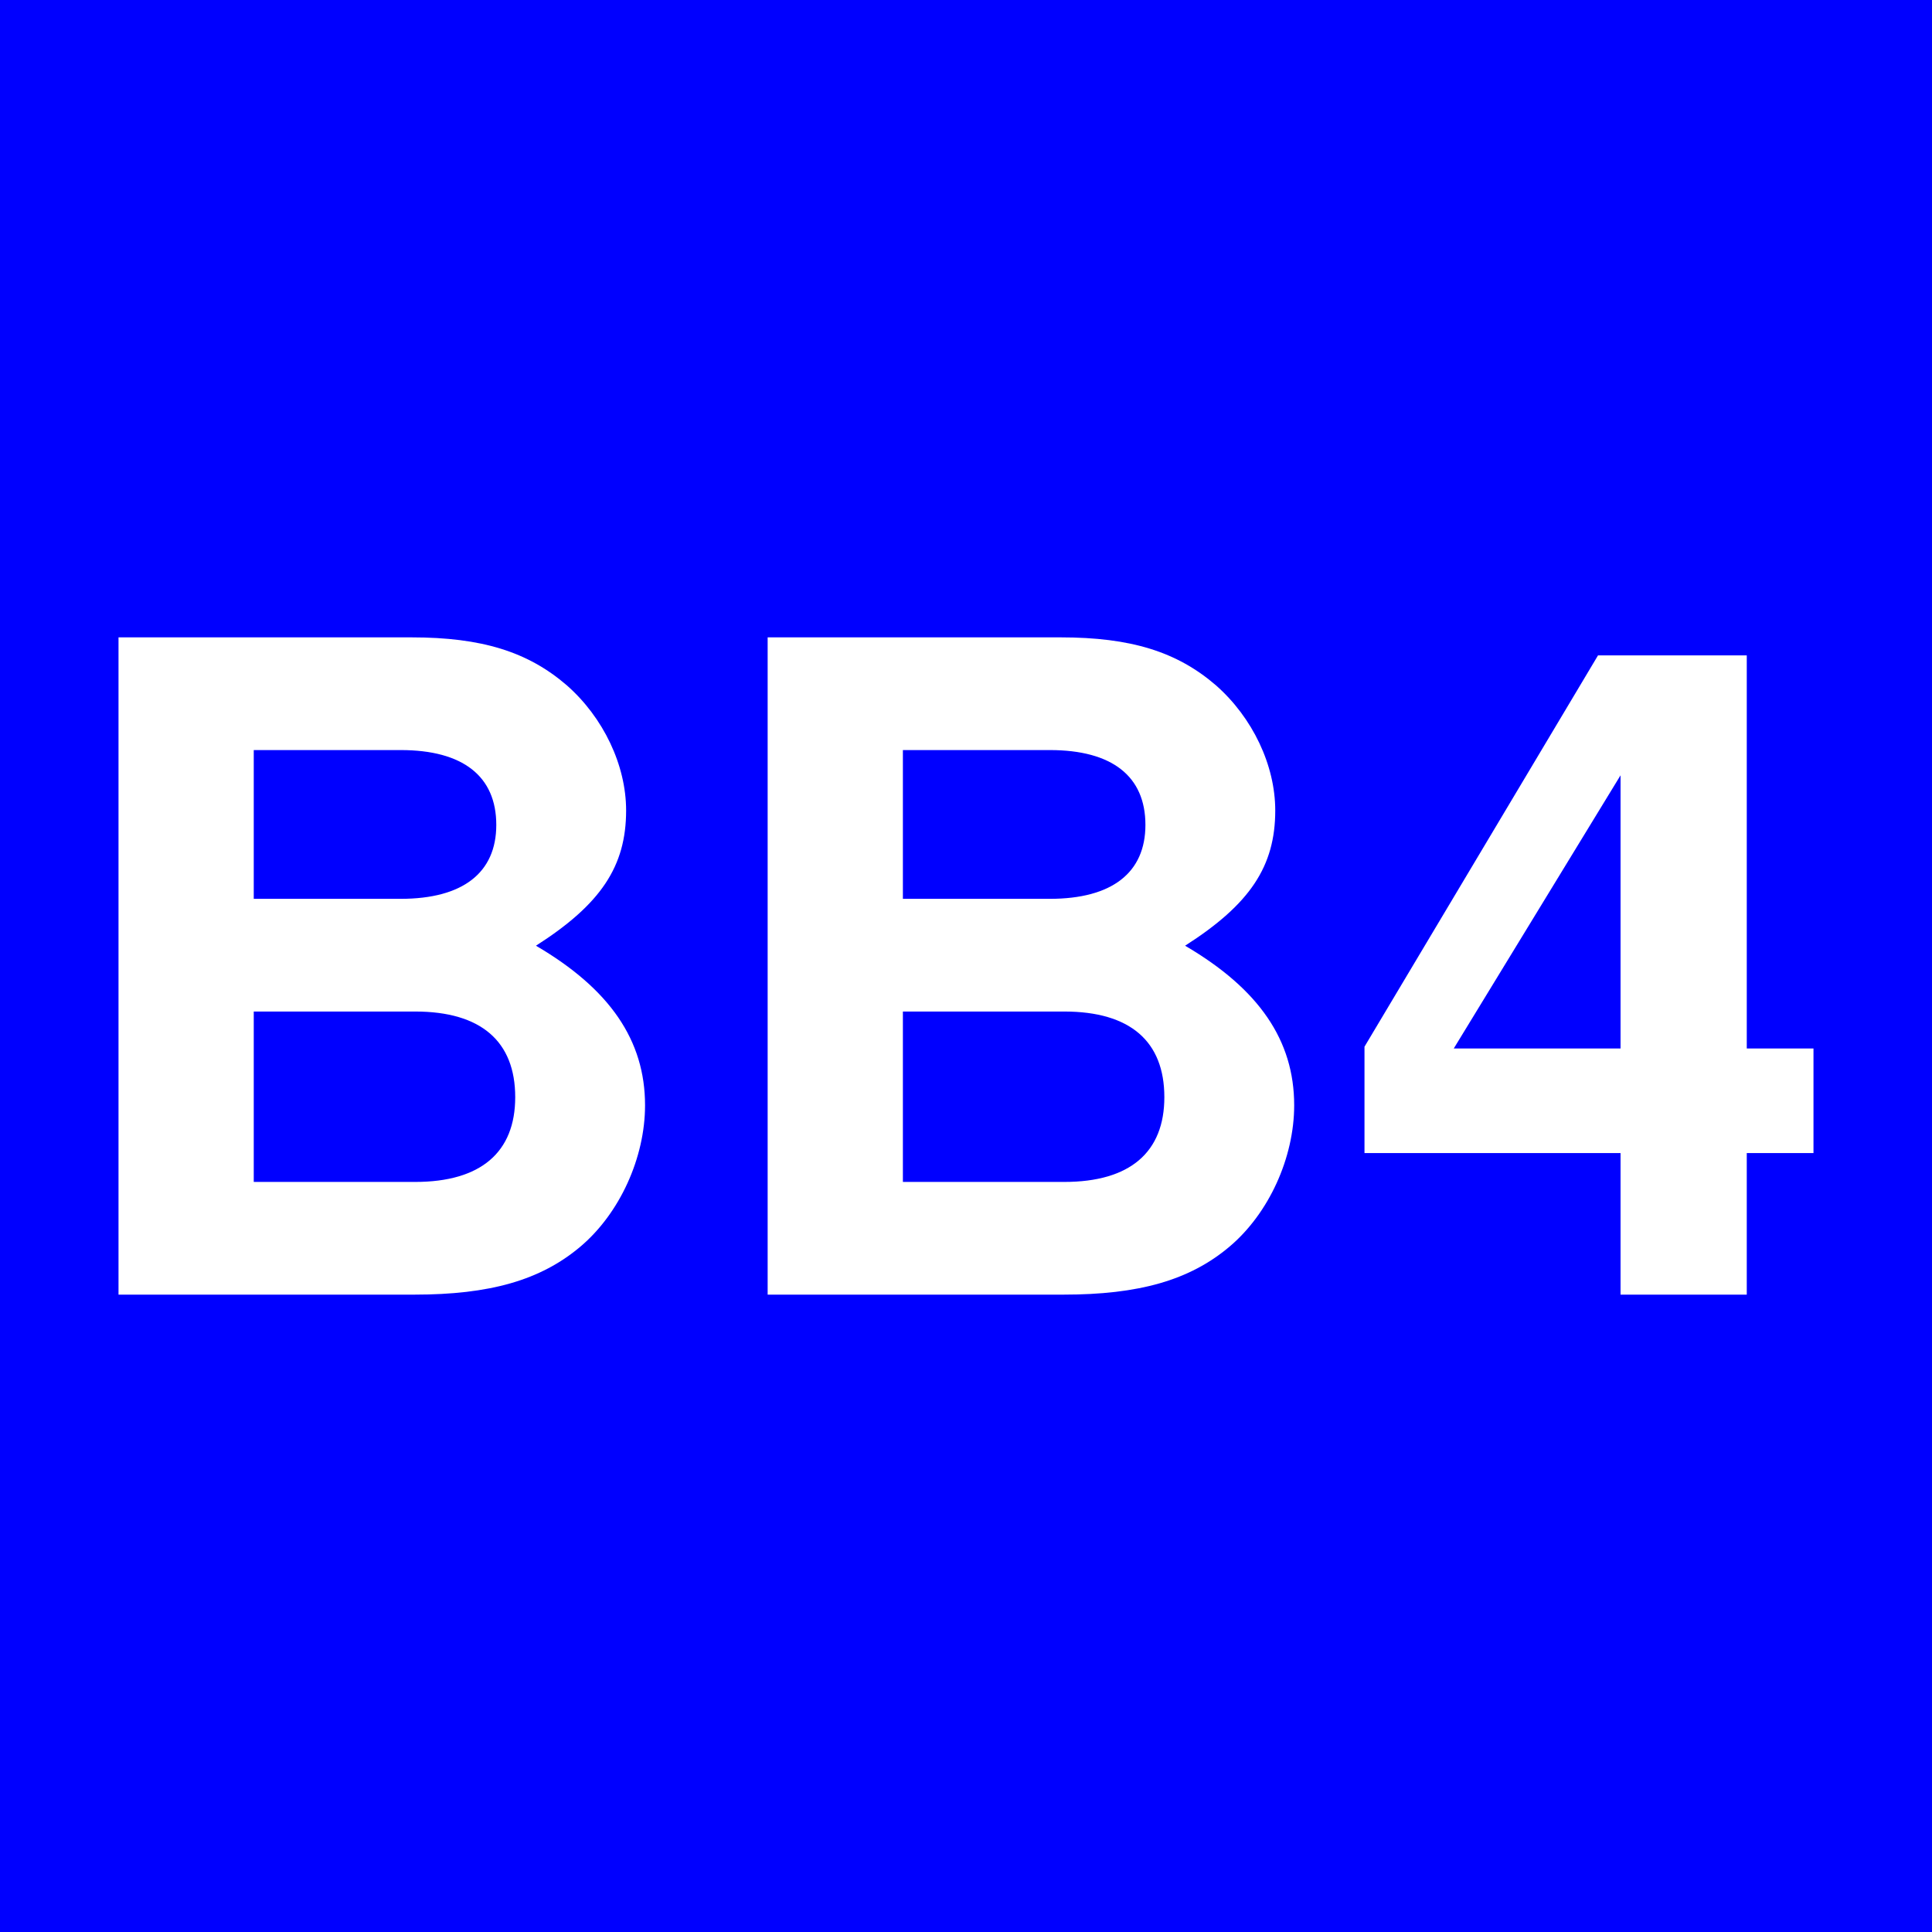
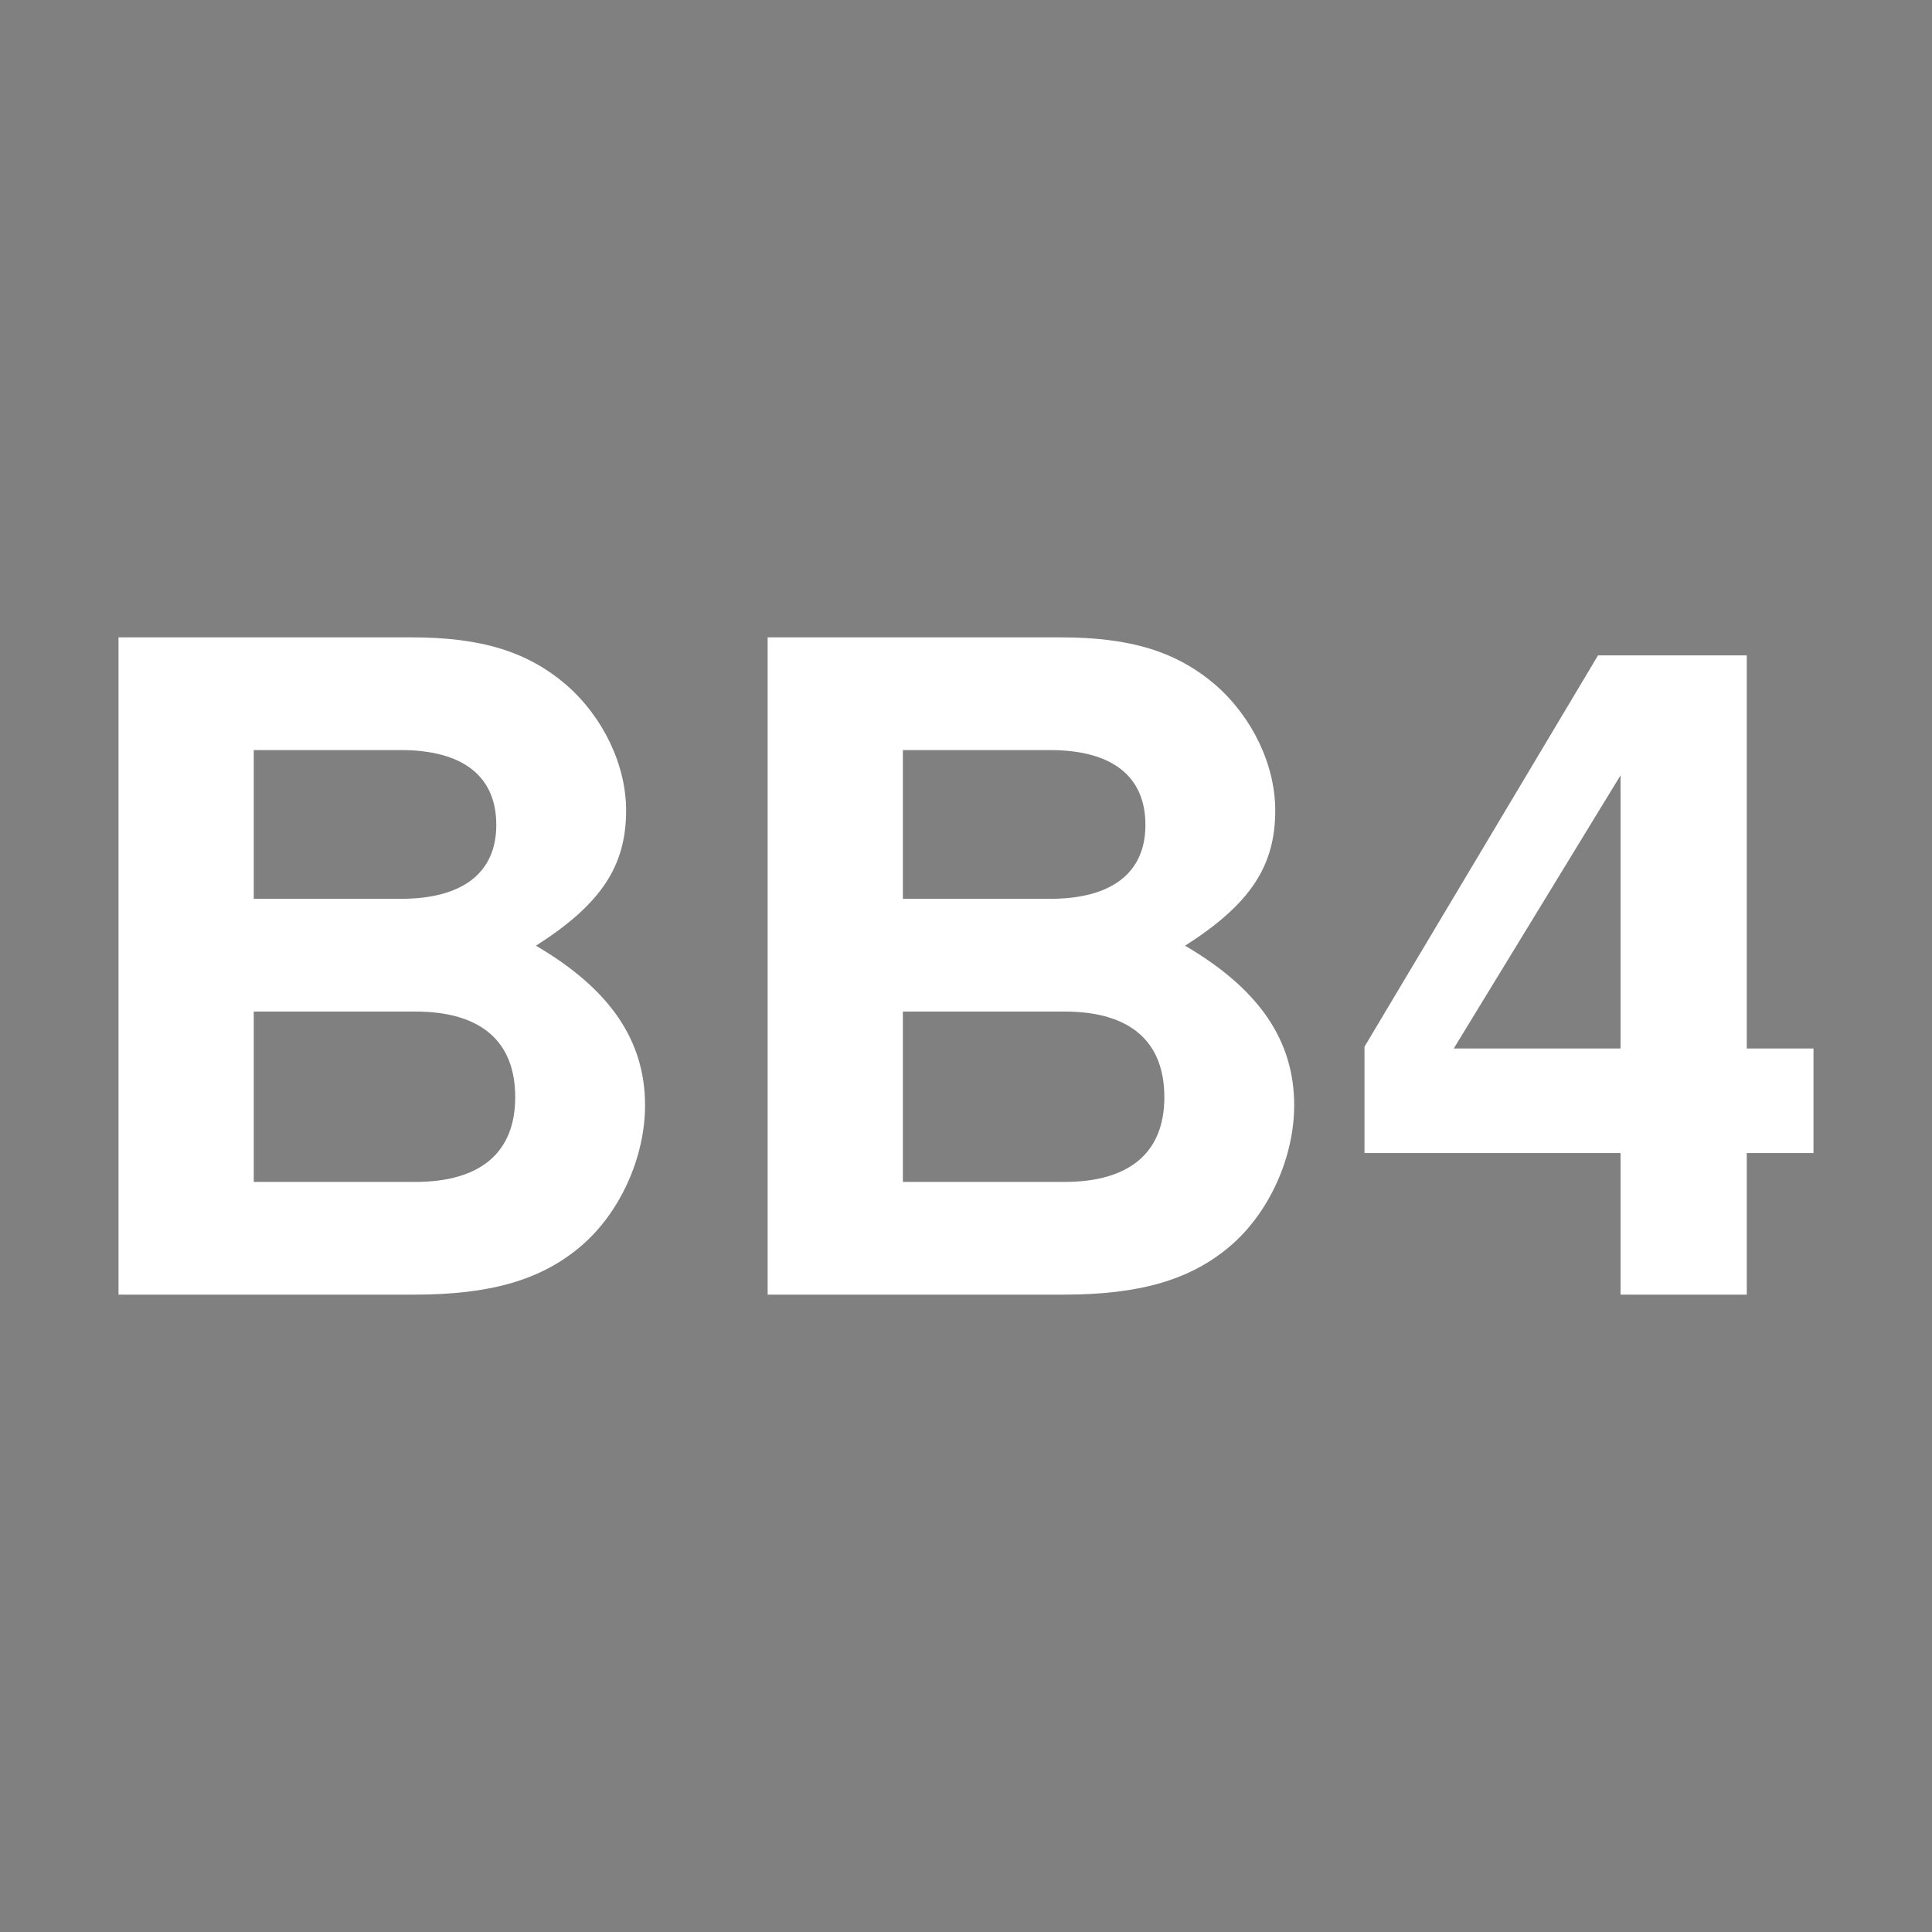
<svg xmlns="http://www.w3.org/2000/svg" id="svg2" height="120" width="120" version="1.2">
  <rect width="100%" height="100%" fill="#808080" stroke="none" />
  <title id="title3142">white BB4/blue</title>
  <defs id="defs4" />
  <g style="stroke:none;stroke-width:0.3;stroke-miterlimit:4;stroke-dasharray:none;fill:#0000ff" id="layer1" transform="translate(-96.217,-914.224)">
    <flowRoot style="font-size:72px;font-style:normal;font-variant:normal;font-weight:bold;font-stretch:normal;line-height:125%;letter-spacing:0px;word-spacing:0px;fill:#0000ff;fill-opacity:1;stroke:none;font-family:Dingbats;-inkscape-font-specification:Sans Bold;stroke-width:0.3;stroke-miterlimit:4;stroke-dasharray:none" xml:space="preserve" id="flowRoot2987" transform="translate(0,932.362)">
      <flowRegion id="flowRegion2989">
-         <rect style="font-size:72px;stroke:none;stroke-width:0.3;stroke-miterlimit:4;stroke-dasharray:none;fill:#0000ff" id="rect2991" y="13.681" x="127.532" height="65.912" width="73.994" />
-       </flowRegion>
+         </flowRegion>
      <flowPara id="flowPara2993" />
    </flowRoot>
-     <rect width="120" height="120" x="96.217" y="914.224" id="rect2985" style="fill:#0000ff;fill-opacity:1;stroke:none;stroke-width:0.3;stroke-miterlimit:4;stroke-dasharray:none" />
  </g>
  <g id="text3758" style="font-style:normal;font-variant:normal;font-weight:bold;font-stretch:normal;font-size:56px;line-height:125%;font-family:'Nimbus Sans L';-inkscape-font-specification:'Nimbus Sans L Bold';text-align:start;letter-spacing:-0.15px;word-spacing:0px;writing-mode:lr-tb;text-anchor:start;fill:#ffffff;fill-opacity:1;stroke:none">
-     <path id="path3352" style="font-weight:bold;-inkscape-font-specification:'Nimbus Sans L Bold'" d="m 7.361,80.412 18.368,0 c 4.704,0 7.84,-0.896 10.304,-2.968 2.464,-2.072 4.032,-5.544 4.032,-8.792 0,-4.032 -2.184,-7.224 -6.776,-9.912 4.032,-2.576 5.6,-4.928 5.6,-8.4 0,-2.8 -1.4,-5.768 -3.696,-7.784 -2.408,-2.072 -5.264,-2.968 -9.632,-2.968 l -18.2,0 0,40.824 z m 8.4,-33.824 9.128,0 c 3.864,0 5.936,1.624 5.936,4.648 0,2.968 -2.072,4.592 -5.936,4.592 l -9.128,0 0,-9.24 z m 0,16.24 10.024,0 c 4.088,0 6.216,1.848 6.216,5.32 0,3.416 -2.128,5.264 -6.216,5.264 l -10.024,0 0,-10.584 z" />
+     <path id="path3352" style="font-weight:bold;-inkscape-font-specification:'Nimbus Sans L Bold'" d="m 7.361,80.412 18.368,0 c 4.704,0 7.84,-0.896 10.304,-2.968 2.464,-2.072 4.032,-5.544 4.032,-8.792 0,-4.032 -2.184,-7.224 -6.776,-9.912 4.032,-2.576 5.6,-4.928 5.6,-8.4 0,-2.8 -1.4,-5.768 -3.696,-7.784 -2.408,-2.072 -5.264,-2.968 -9.632,-2.968 l -18.2,0 0,40.824 z m 8.4,-33.824 9.128,0 c 3.864,0 5.936,1.624 5.936,4.648 0,2.968 -2.072,4.592 -5.936,4.592 l -9.128,0 0,-9.24 m 0,16.24 10.024,0 c 4.088,0 6.216,1.848 6.216,5.32 0,3.416 -2.128,5.264 -6.216,5.264 l -10.024,0 0,-10.584 z" />
    <path id="path3354" style="font-weight:bold;-inkscape-font-specification:'Nimbus Sans L Bold'" d="m 47.68,80.412 18.368,0 c 4.704,0 7.84,-0.896 10.304,-2.968 2.464,-2.072 4.032,-5.544 4.032,-8.792 0,-4.032 -2.184,-7.224 -6.776,-9.912 4.032,-2.576 5.6,-4.928 5.6,-8.4 0,-2.8 -1.4,-5.768 -3.696,-7.784 -2.408,-2.072 -5.264,-2.968 -9.632,-2.968 l -18.2,0 0,40.824 z m 8.4,-33.824 9.128,0 c 3.864,0 5.936,1.624 5.936,4.648 0,2.968 -2.072,4.592 -5.936,4.592 l -9.128,0 0,-9.24 z m 0,16.24 10.024,0 c 4.088,0 6.216,1.848 6.216,5.32 0,3.416 -2.128,5.264 -6.216,5.264 l -10.024,0 0,-10.584 z" />
    <path id="path3356" style="font-weight:bold;-inkscape-font-specification:'Nimbus Sans L Bold'" d="m 112.639,65.124 -4.144,0 0,-24.416 -9.24,0 -14.504,24.304 0,6.608 15.904,0 0,8.792 7.84,0 0,-8.792 4.144,0 0,-6.496 z m -11.984,0 -10.36,0 10.36,-16.968 0,16.968 z" />
  </g>
</svg>